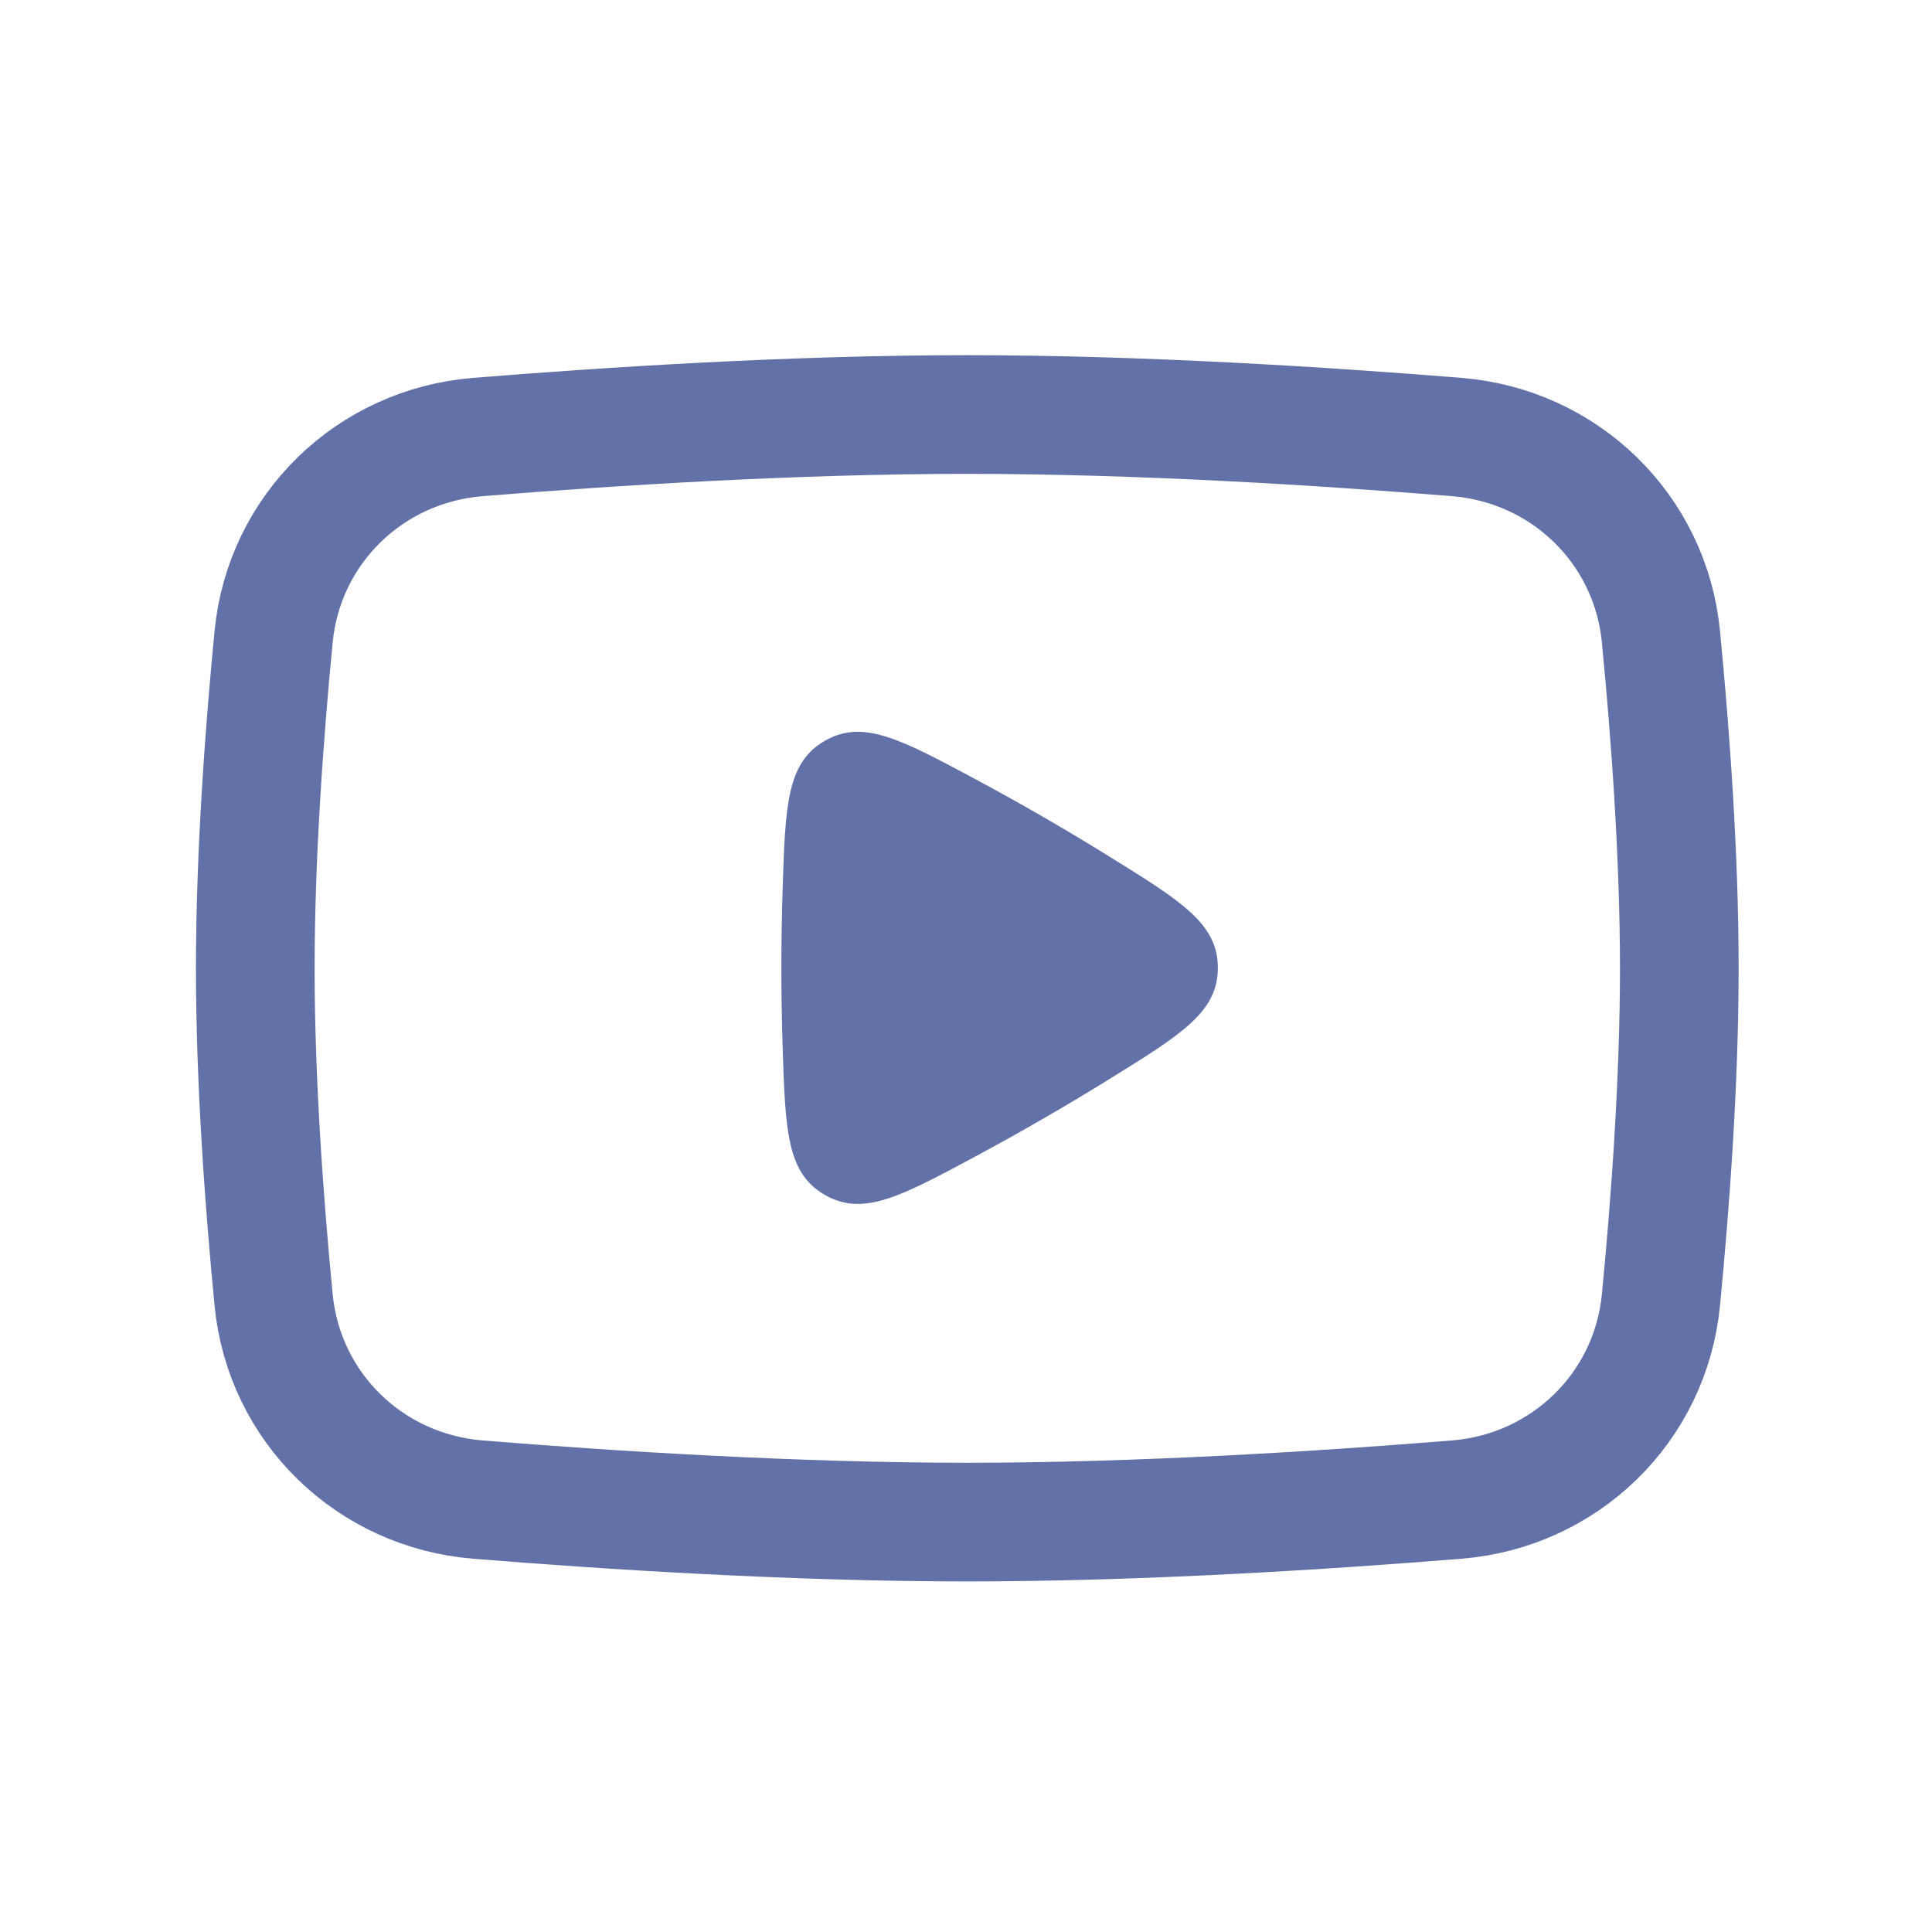
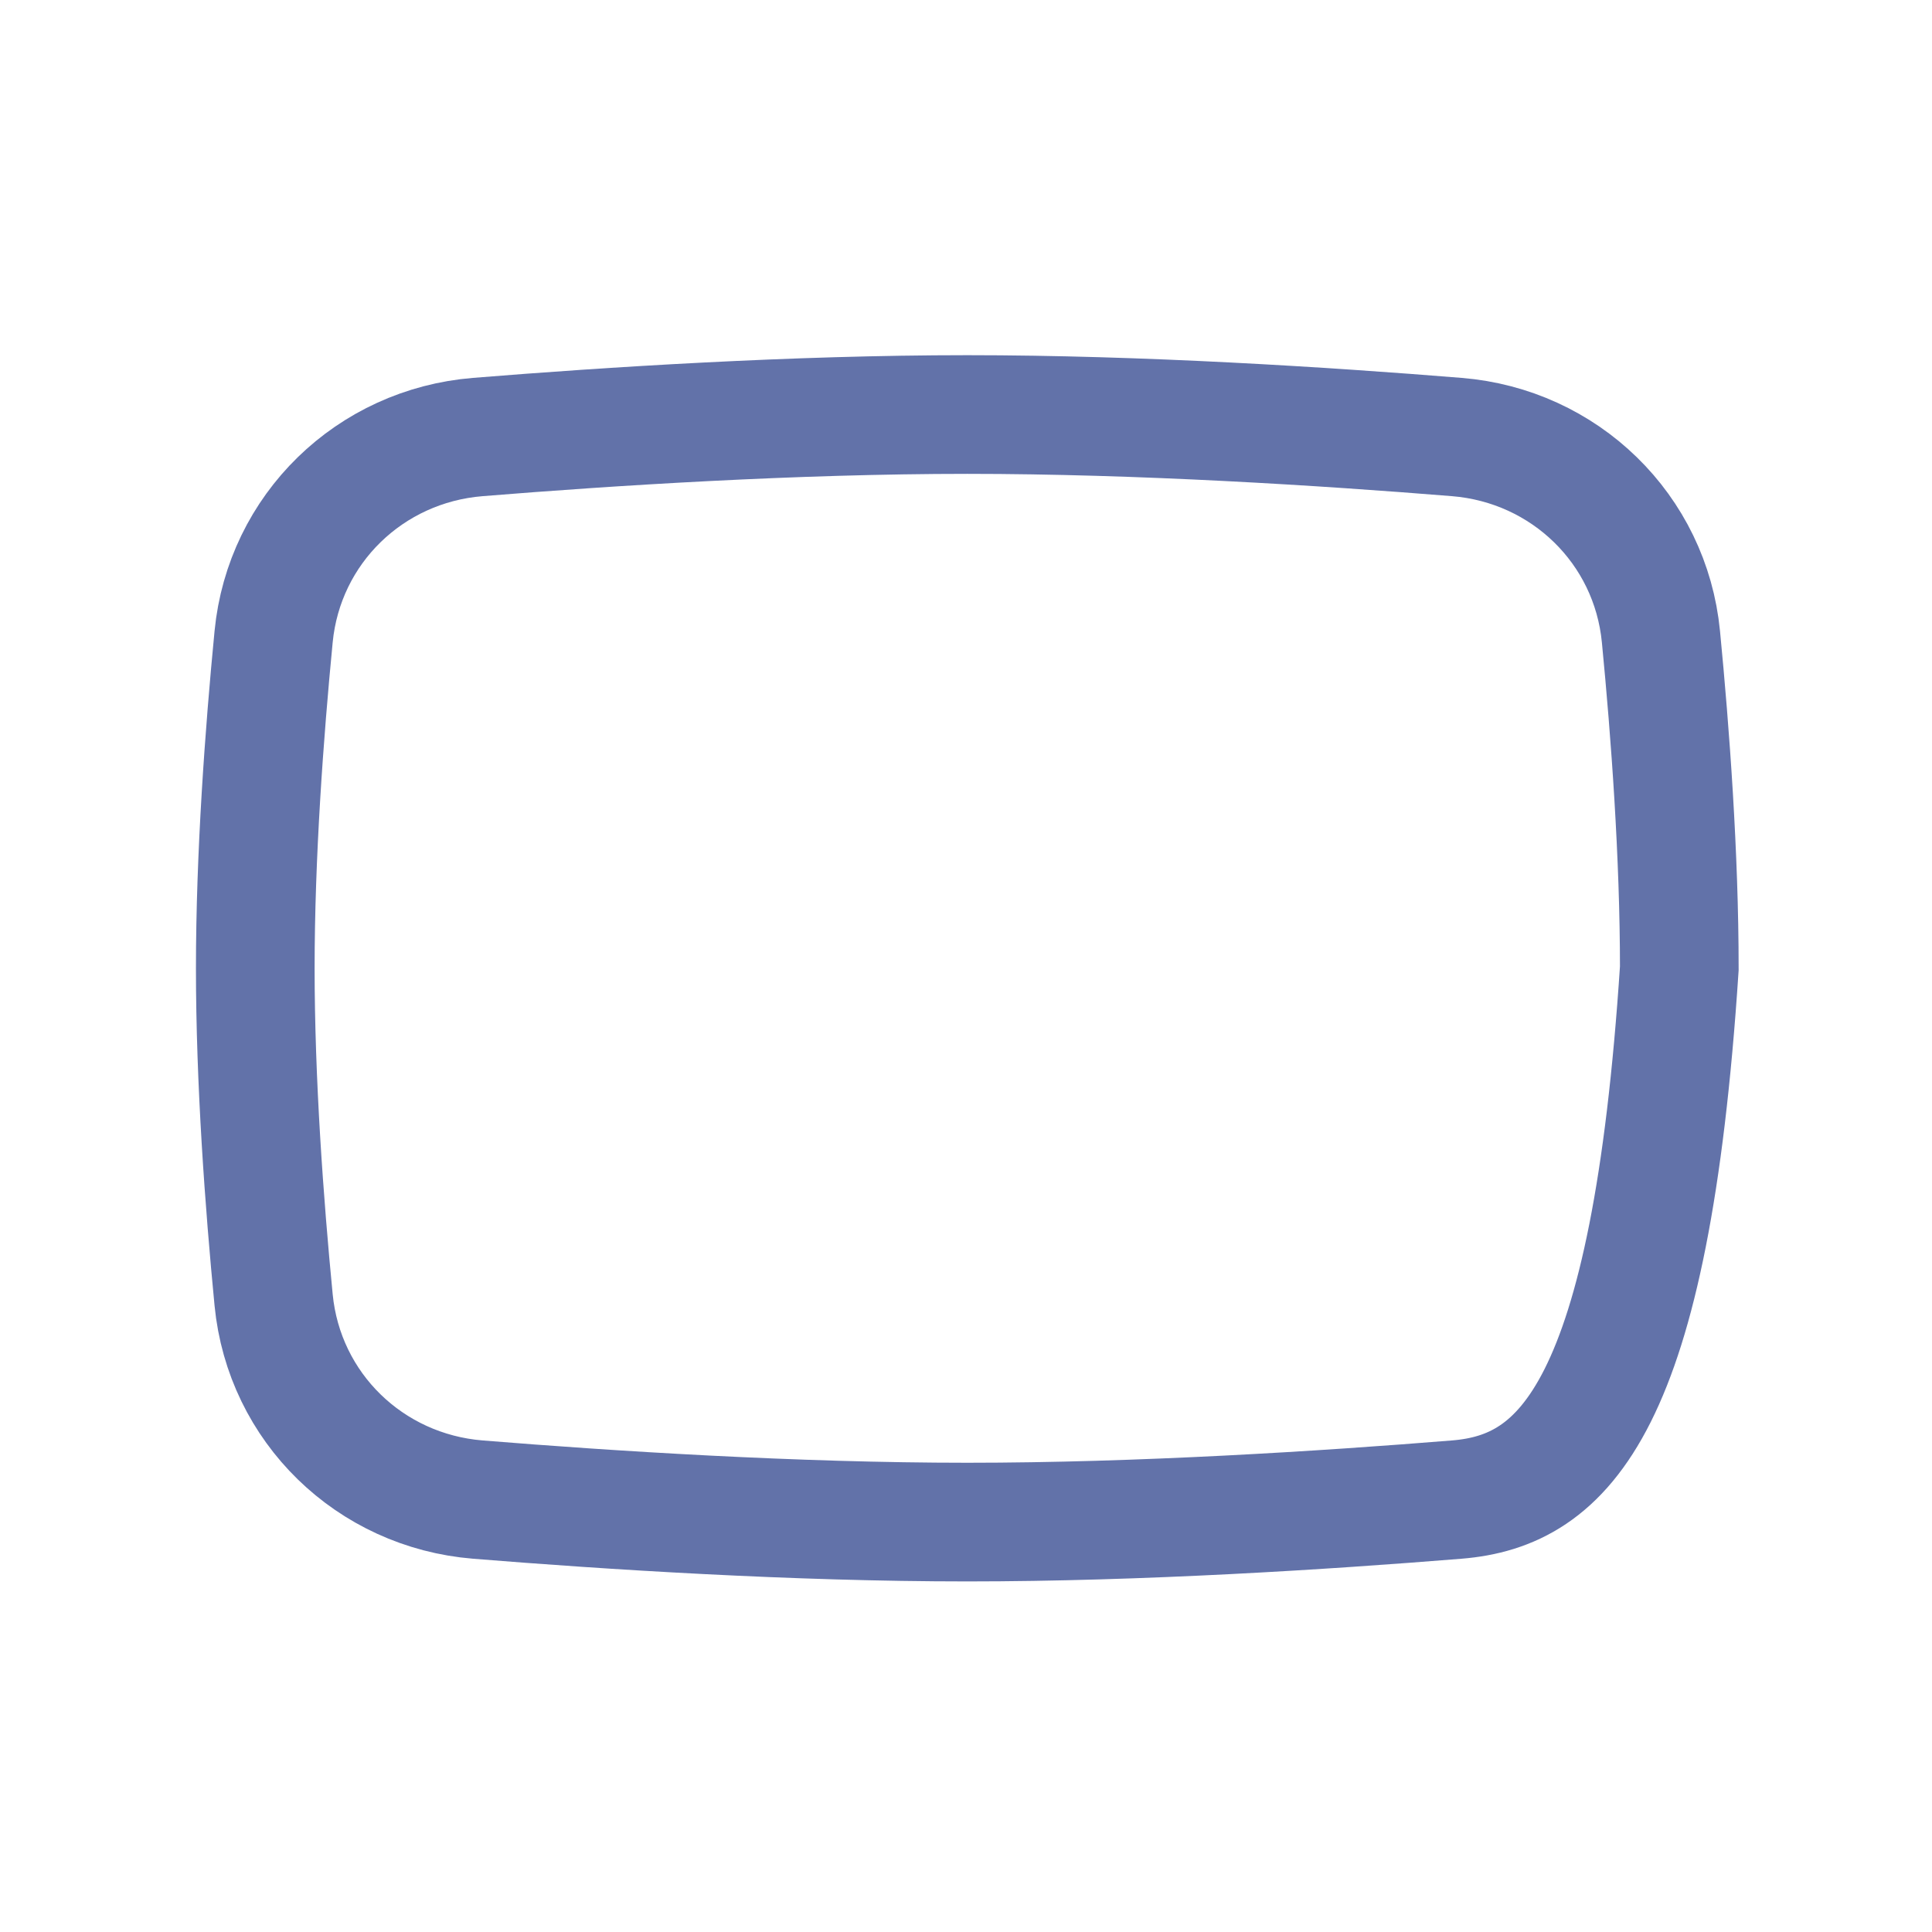
<svg xmlns="http://www.w3.org/2000/svg" width="83" height="83" viewBox="0 0 83 83" fill="none">
-   <path d="M11.755 27.351C12.205 22.723 15.891 19.151 20.526 18.775C26.196 18.315 34.129 17.808 41.555 17.808C48.981 17.808 56.915 18.315 62.585 18.775C67.22 19.151 70.906 22.723 71.355 27.351C71.758 31.508 72.144 36.746 72.144 41.599C72.144 46.452 71.758 51.69 71.355 55.847C70.906 60.475 67.22 64.046 62.585 64.423C56.915 64.883 48.981 65.39 41.555 65.39C34.129 65.39 26.196 64.883 20.526 64.423C15.891 64.046 12.205 60.475 11.755 55.847C11.352 51.69 10.967 46.452 10.967 41.599C10.967 36.746 11.352 31.508 11.755 27.351Z" stroke="#6272A9" stroke-width="5.098" />
-   <path d="M41.914 33.48C38.684 31.748 37.069 30.882 35.431 31.828C33.793 32.774 33.735 34.606 33.62 38.271C33.588 39.3 33.568 40.407 33.568 41.581C33.568 42.76 33.588 43.87 33.62 44.902C33.736 48.558 33.793 50.386 35.432 51.332C37.072 52.277 38.682 51.413 41.902 49.683C42.81 49.196 43.78 48.657 44.804 48.066C45.833 47.472 46.789 46.898 47.668 46.353C50.769 44.433 52.319 43.473 52.32 41.581C52.321 39.689 50.771 38.727 47.671 36.805C46.79 36.258 45.834 35.683 44.807 35.09C43.789 34.503 42.821 33.966 41.914 33.48Z" fill="#6272A9" />
+   <path d="M11.755 27.351C12.205 22.723 15.891 19.151 20.526 18.775C26.196 18.315 34.129 17.808 41.555 17.808C48.981 17.808 56.915 18.315 62.585 18.775C67.22 19.151 70.906 22.723 71.355 27.351C71.758 31.508 72.144 36.746 72.144 41.599C70.906 60.475 67.22 64.046 62.585 64.423C56.915 64.883 48.981 65.39 41.555 65.39C34.129 65.39 26.196 64.883 20.526 64.423C15.891 64.046 12.205 60.475 11.755 55.847C11.352 51.69 10.967 46.452 10.967 41.599C10.967 36.746 11.352 31.508 11.755 27.351Z" stroke="#6272A9" stroke-width="5.098" />
</svg>